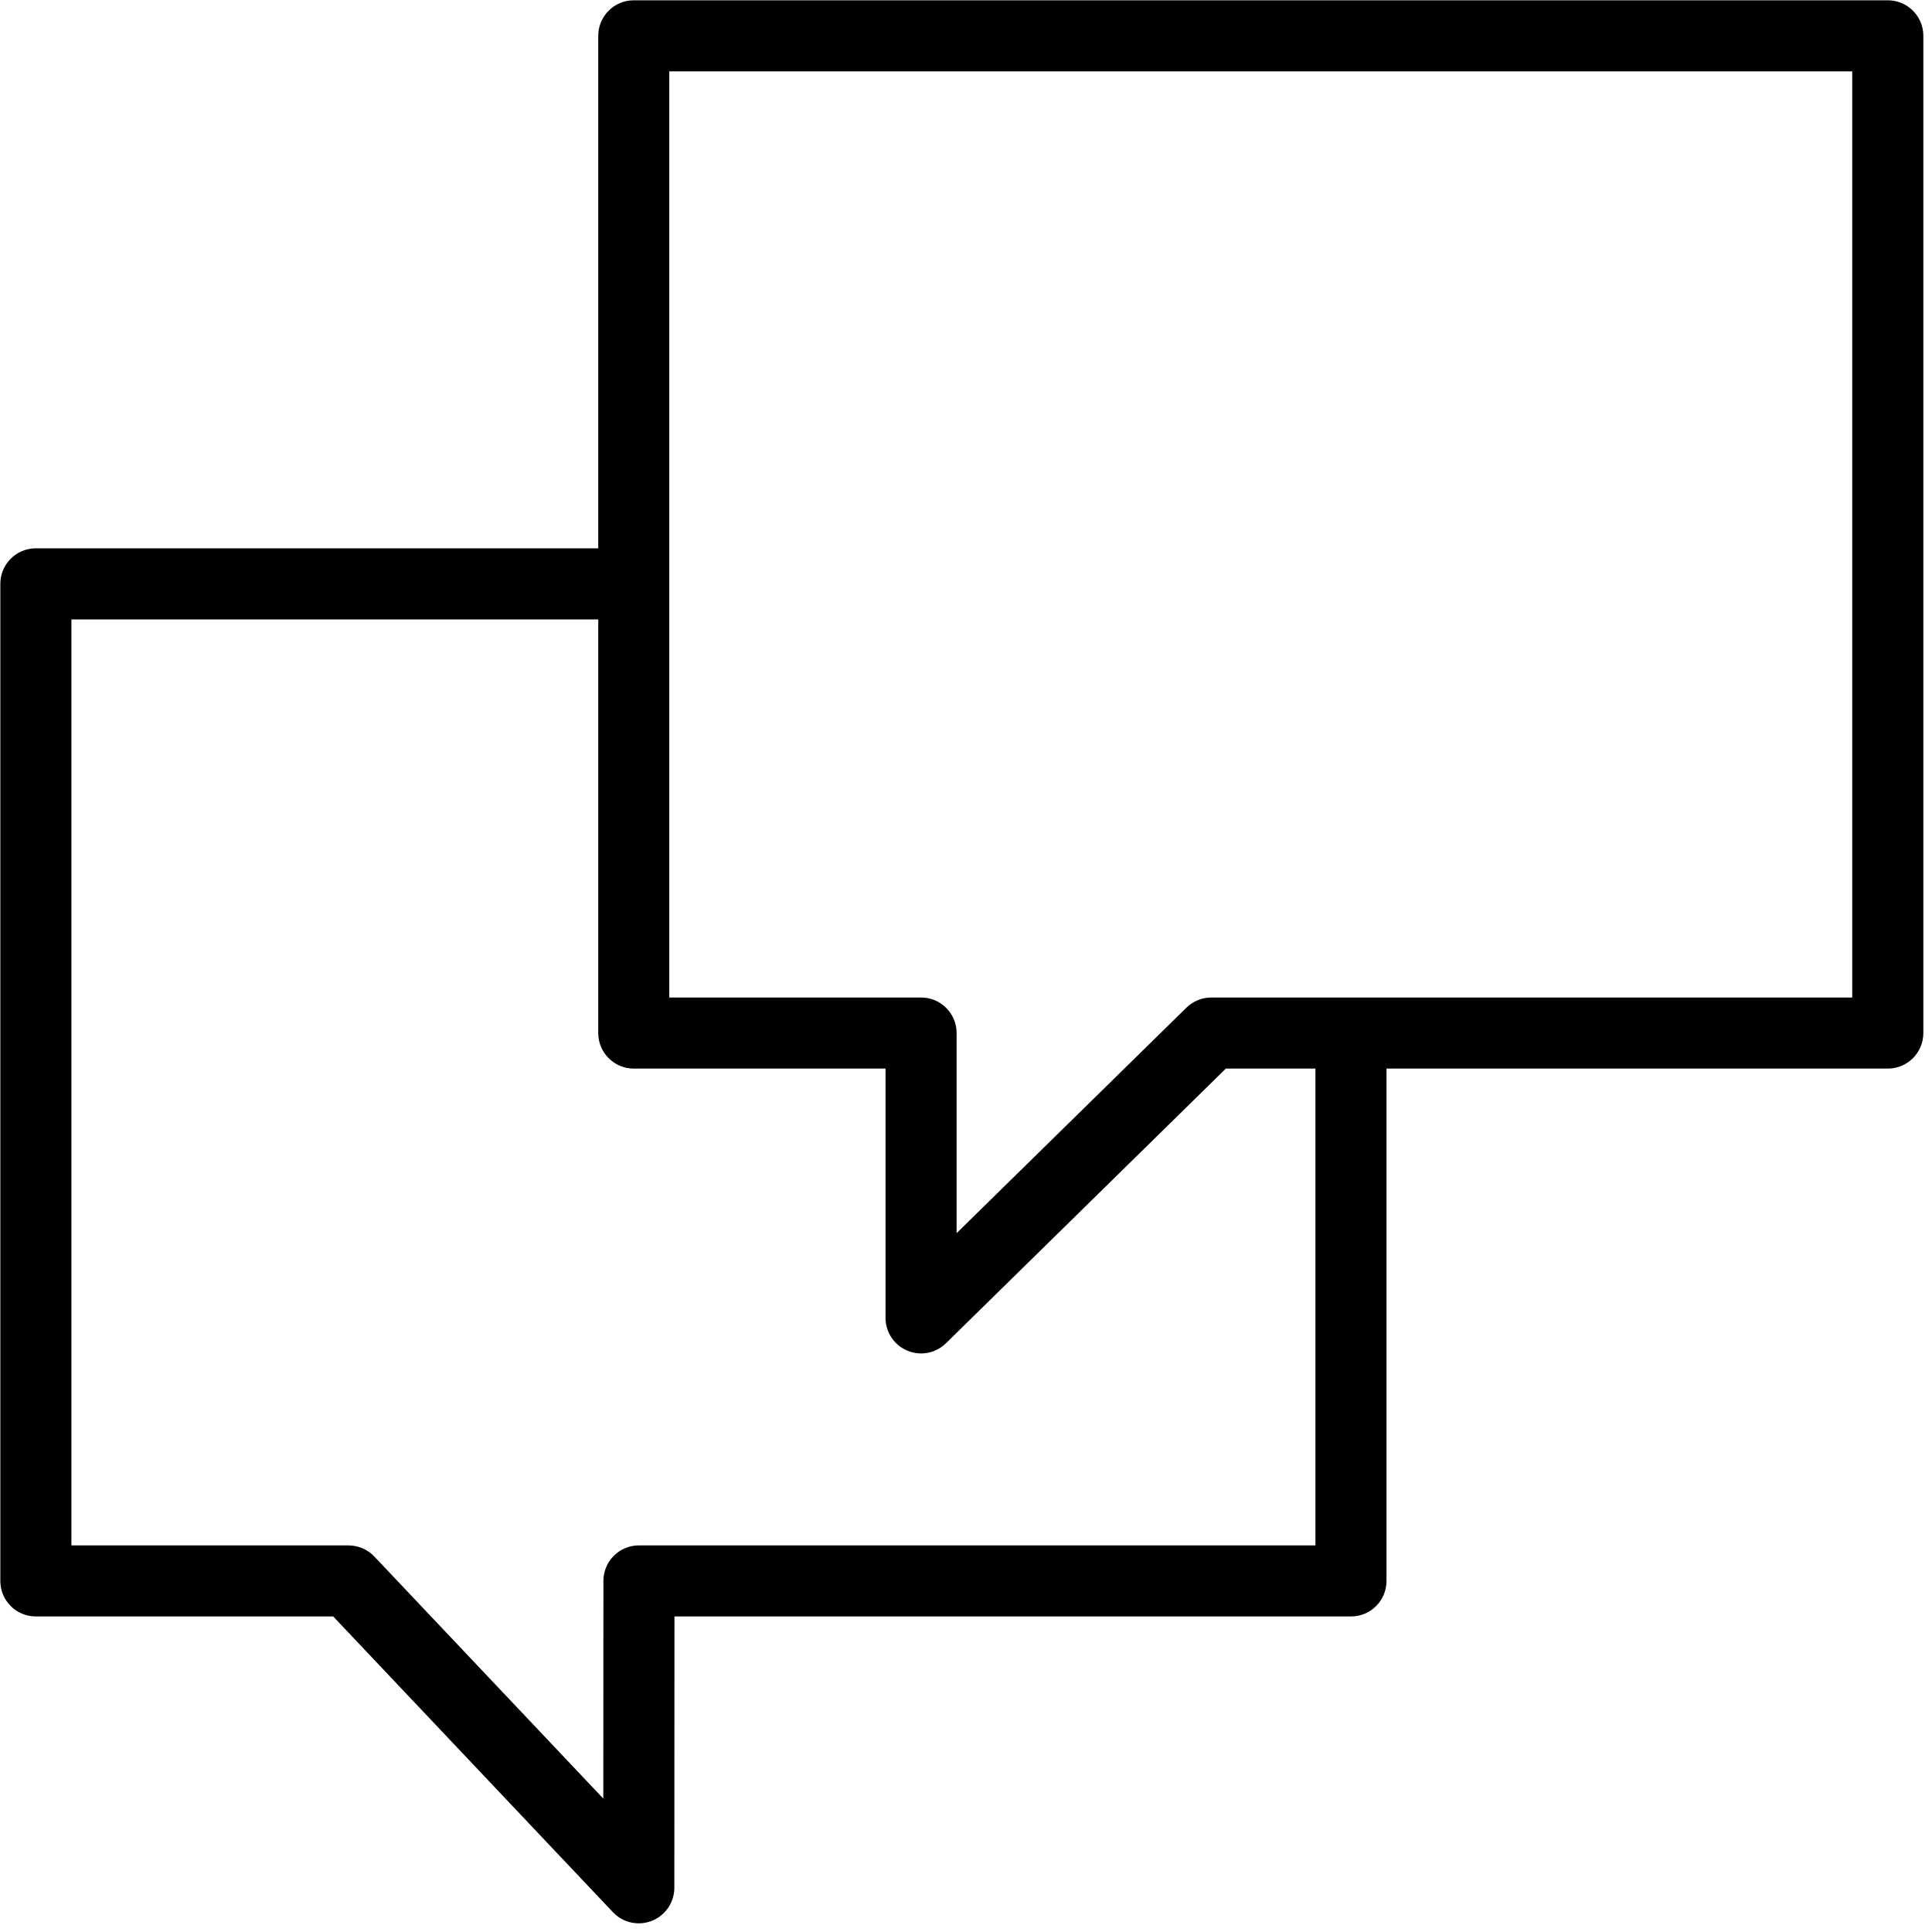
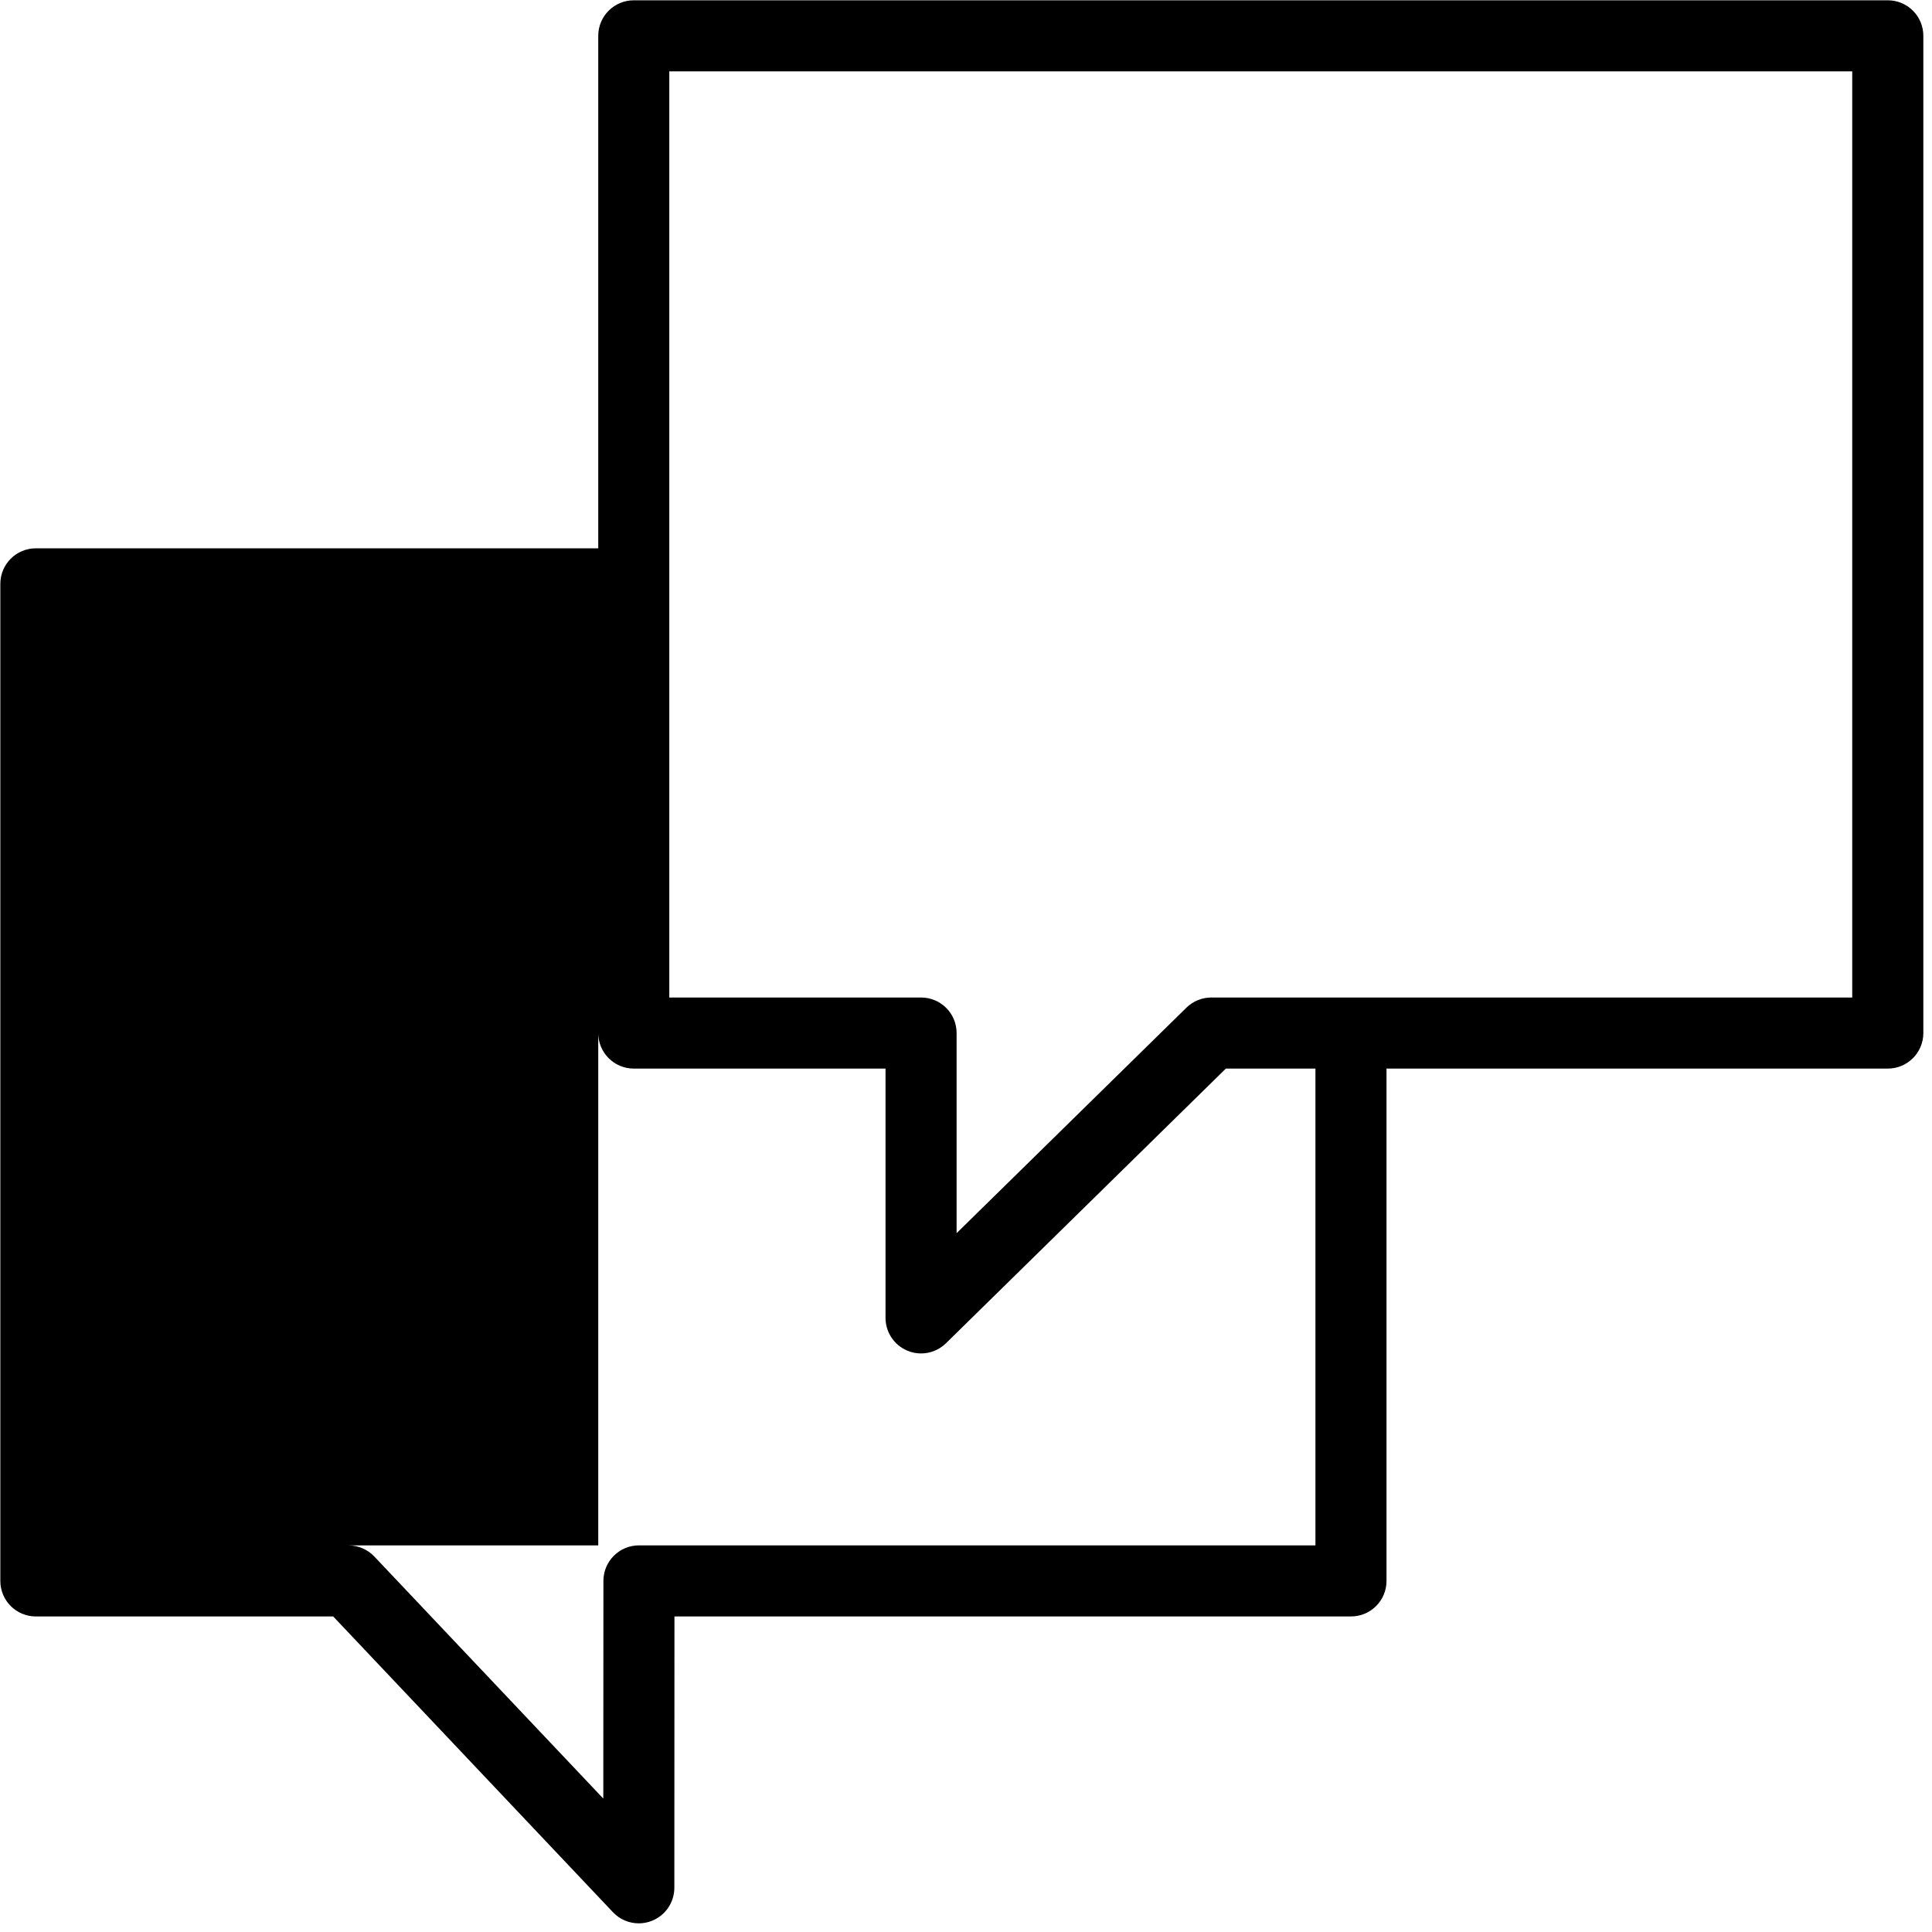
<svg xmlns="http://www.w3.org/2000/svg" width="52" height="52" viewBox="0 0 52 52" fill="none">
-   <path d="M50.81 0.008H17.058C16.53 0.008 16.102 0.436 16.102 0.964V14.758H0.965C0.437 14.758 0.009 15.186 0.009 15.714V42.551C0.009 43.08 0.437 43.507 0.965 43.507H8.968L16.498 51.468C16.682 51.663 16.935 51.767 17.193 51.767C17.312 51.767 17.431 51.745 17.546 51.699C17.91 51.554 18.149 51.203 18.15 50.811L18.153 43.507H36.362C36.89 43.507 37.318 43.08 37.318 42.551V28.761H50.81C51.339 28.761 51.767 28.332 51.767 27.804V0.964C51.767 0.436 51.339 0.008 50.81 0.008ZM35.405 41.594H17.197C16.669 41.594 16.241 42.022 16.241 42.551L16.238 48.409L10.075 41.894C9.894 41.703 9.643 41.595 9.38 41.595H1.922V16.672H16.102V27.805C16.102 28.333 16.53 28.761 17.058 28.761H23.834V35.471C23.834 35.856 24.065 36.204 24.421 36.353C24.54 36.404 24.666 36.428 24.79 36.428C25.037 36.428 25.278 36.333 25.461 36.154L32.994 28.761H35.405V41.594ZM49.853 26.848H32.603C32.353 26.848 32.112 26.946 31.933 27.121L25.747 33.191V27.804C25.747 27.275 25.319 26.848 24.79 26.848H18.014V1.921H49.853V26.847L49.853 26.848Z" fill="black" />
+   <path d="M50.81 0.008H17.058C16.53 0.008 16.102 0.436 16.102 0.964V14.758H0.965C0.437 14.758 0.009 15.186 0.009 15.714V42.551C0.009 43.08 0.437 43.507 0.965 43.507H8.968L16.498 51.468C16.682 51.663 16.935 51.767 17.193 51.767C17.312 51.767 17.431 51.745 17.546 51.699C17.91 51.554 18.149 51.203 18.15 50.811L18.153 43.507H36.362C36.89 43.507 37.318 43.08 37.318 42.551V28.761H50.81C51.339 28.761 51.767 28.332 51.767 27.804V0.964C51.767 0.436 51.339 0.008 50.81 0.008ZM35.405 41.594H17.197C16.669 41.594 16.241 42.022 16.241 42.551L16.238 48.409L10.075 41.894C9.894 41.703 9.643 41.595 9.38 41.595H1.922H16.102V27.805C16.102 28.333 16.53 28.761 17.058 28.761H23.834V35.471C23.834 35.856 24.065 36.204 24.421 36.353C24.54 36.404 24.666 36.428 24.79 36.428C25.037 36.428 25.278 36.333 25.461 36.154L32.994 28.761H35.405V41.594ZM49.853 26.848H32.603C32.353 26.848 32.112 26.946 31.933 27.121L25.747 33.191V27.804C25.747 27.275 25.319 26.848 24.79 26.848H18.014V1.921H49.853V26.847L49.853 26.848Z" fill="black" />
</svg>